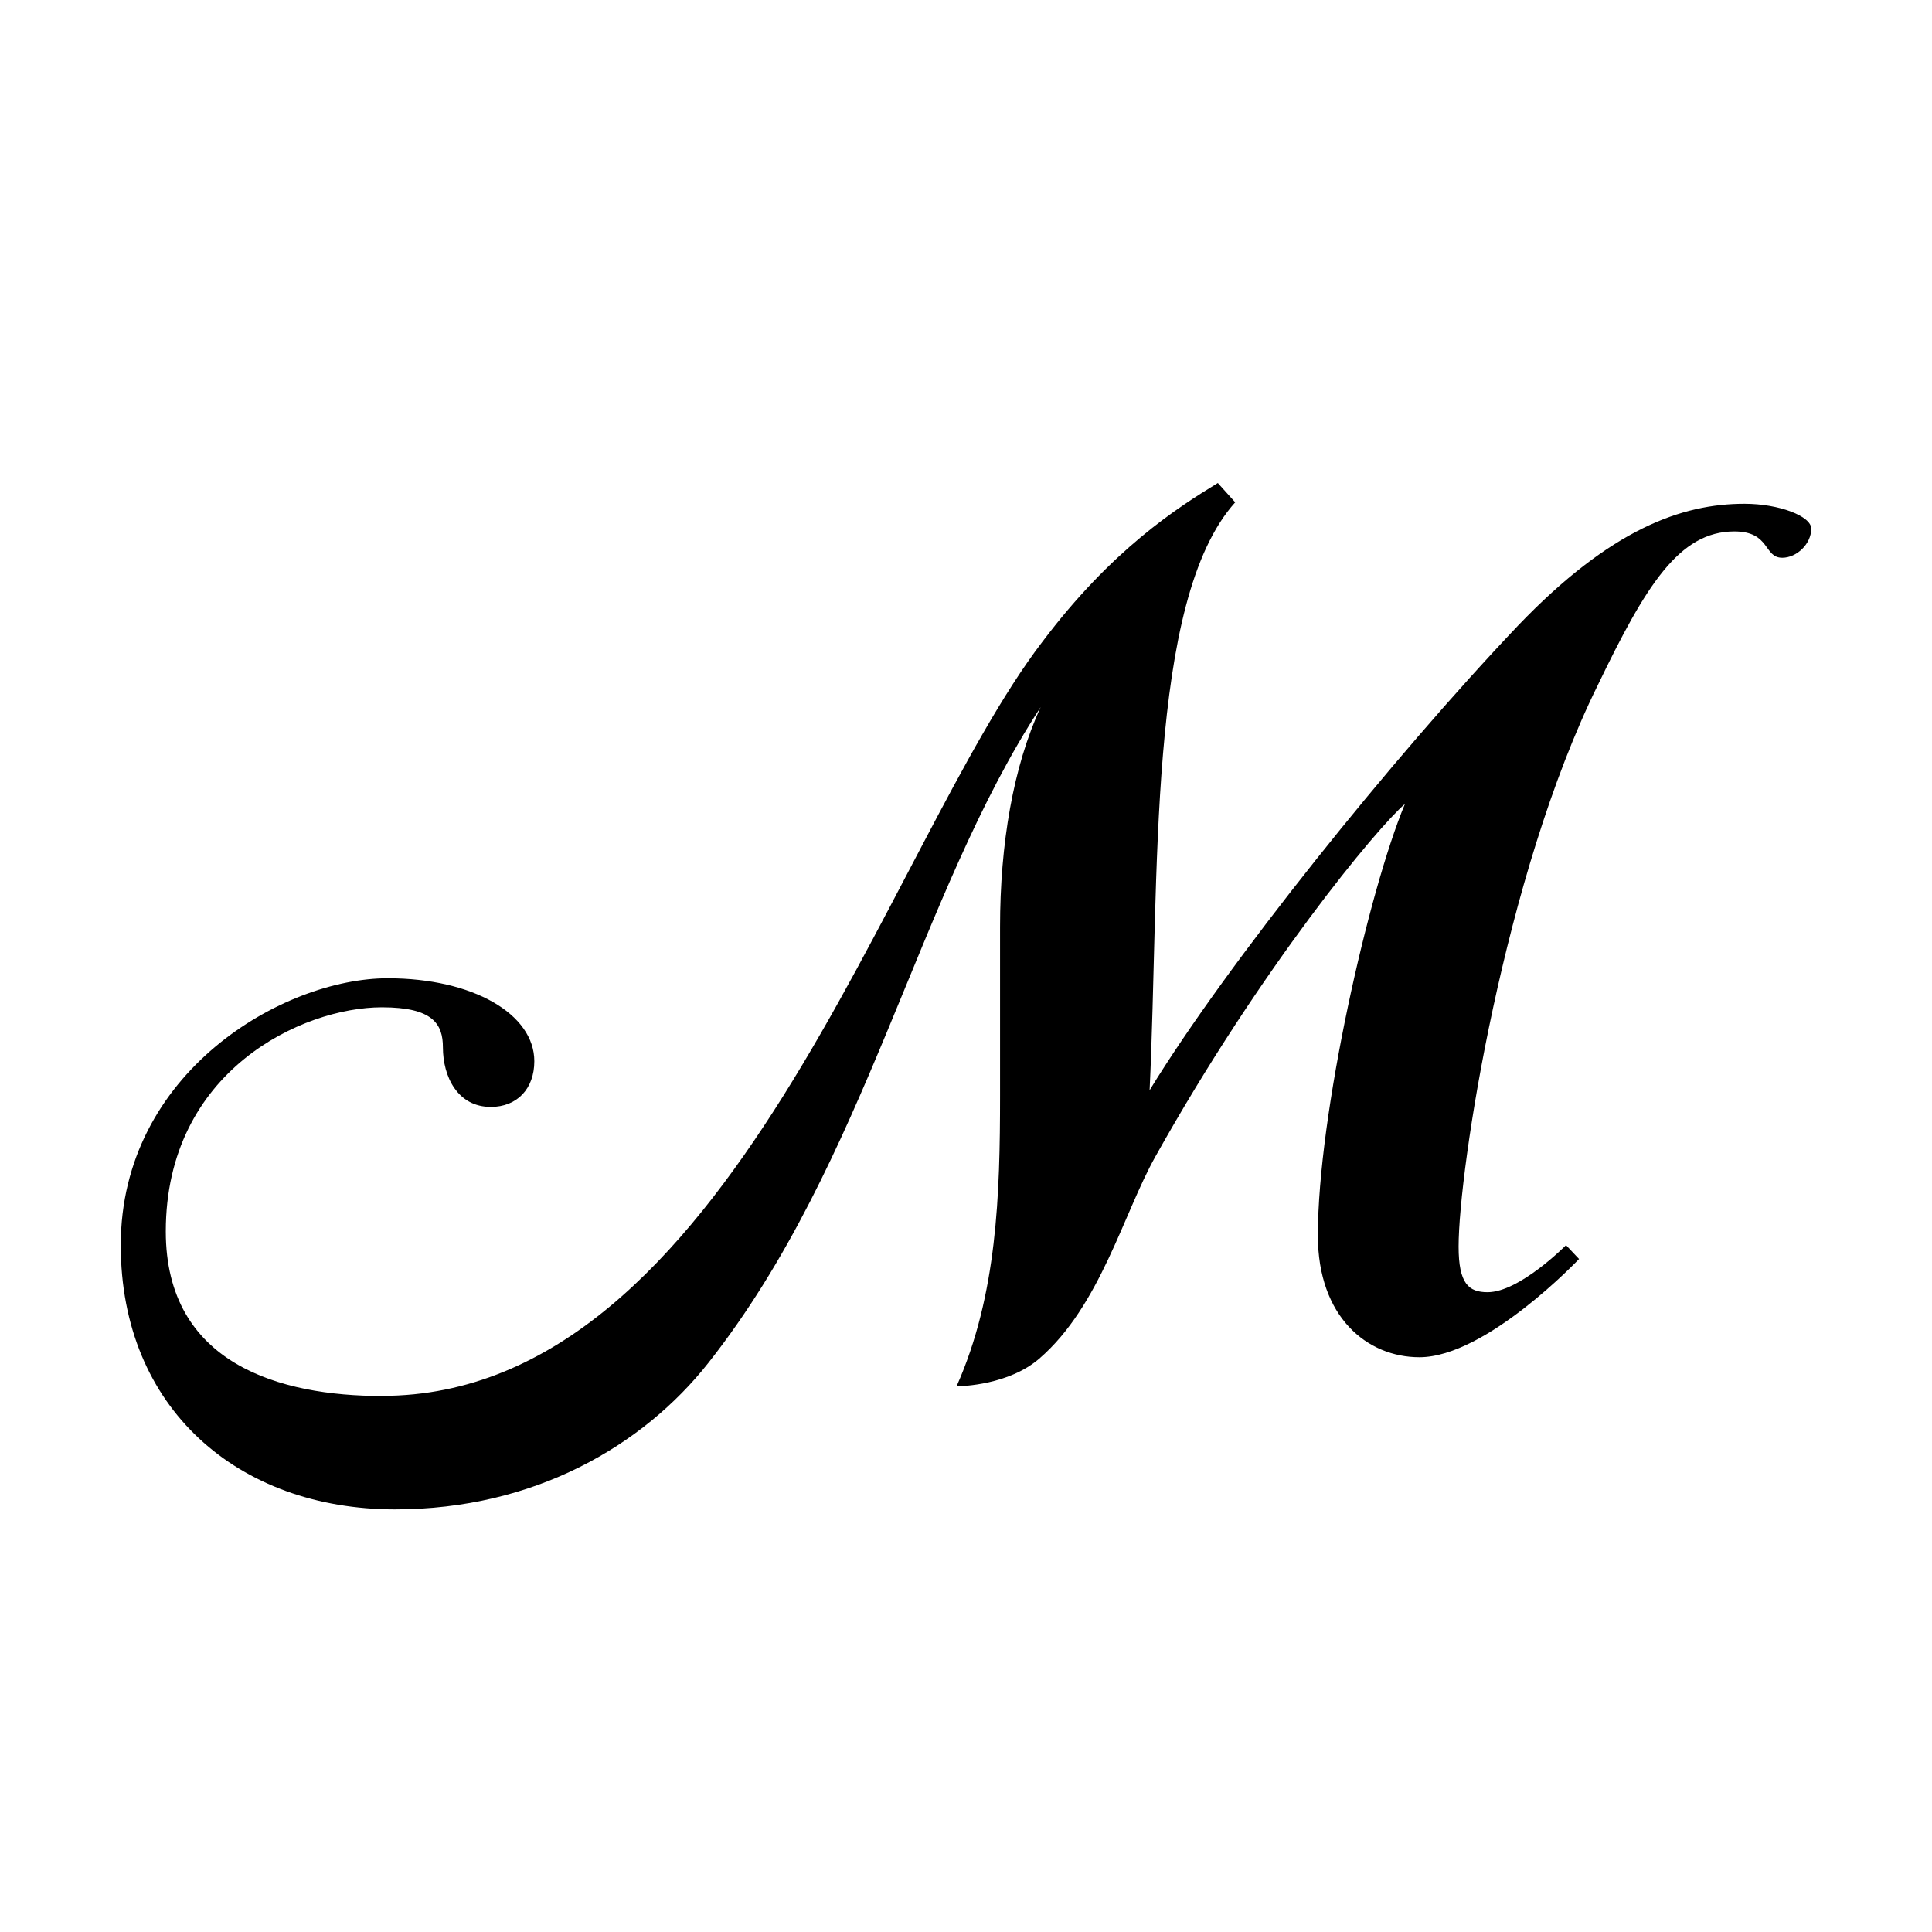
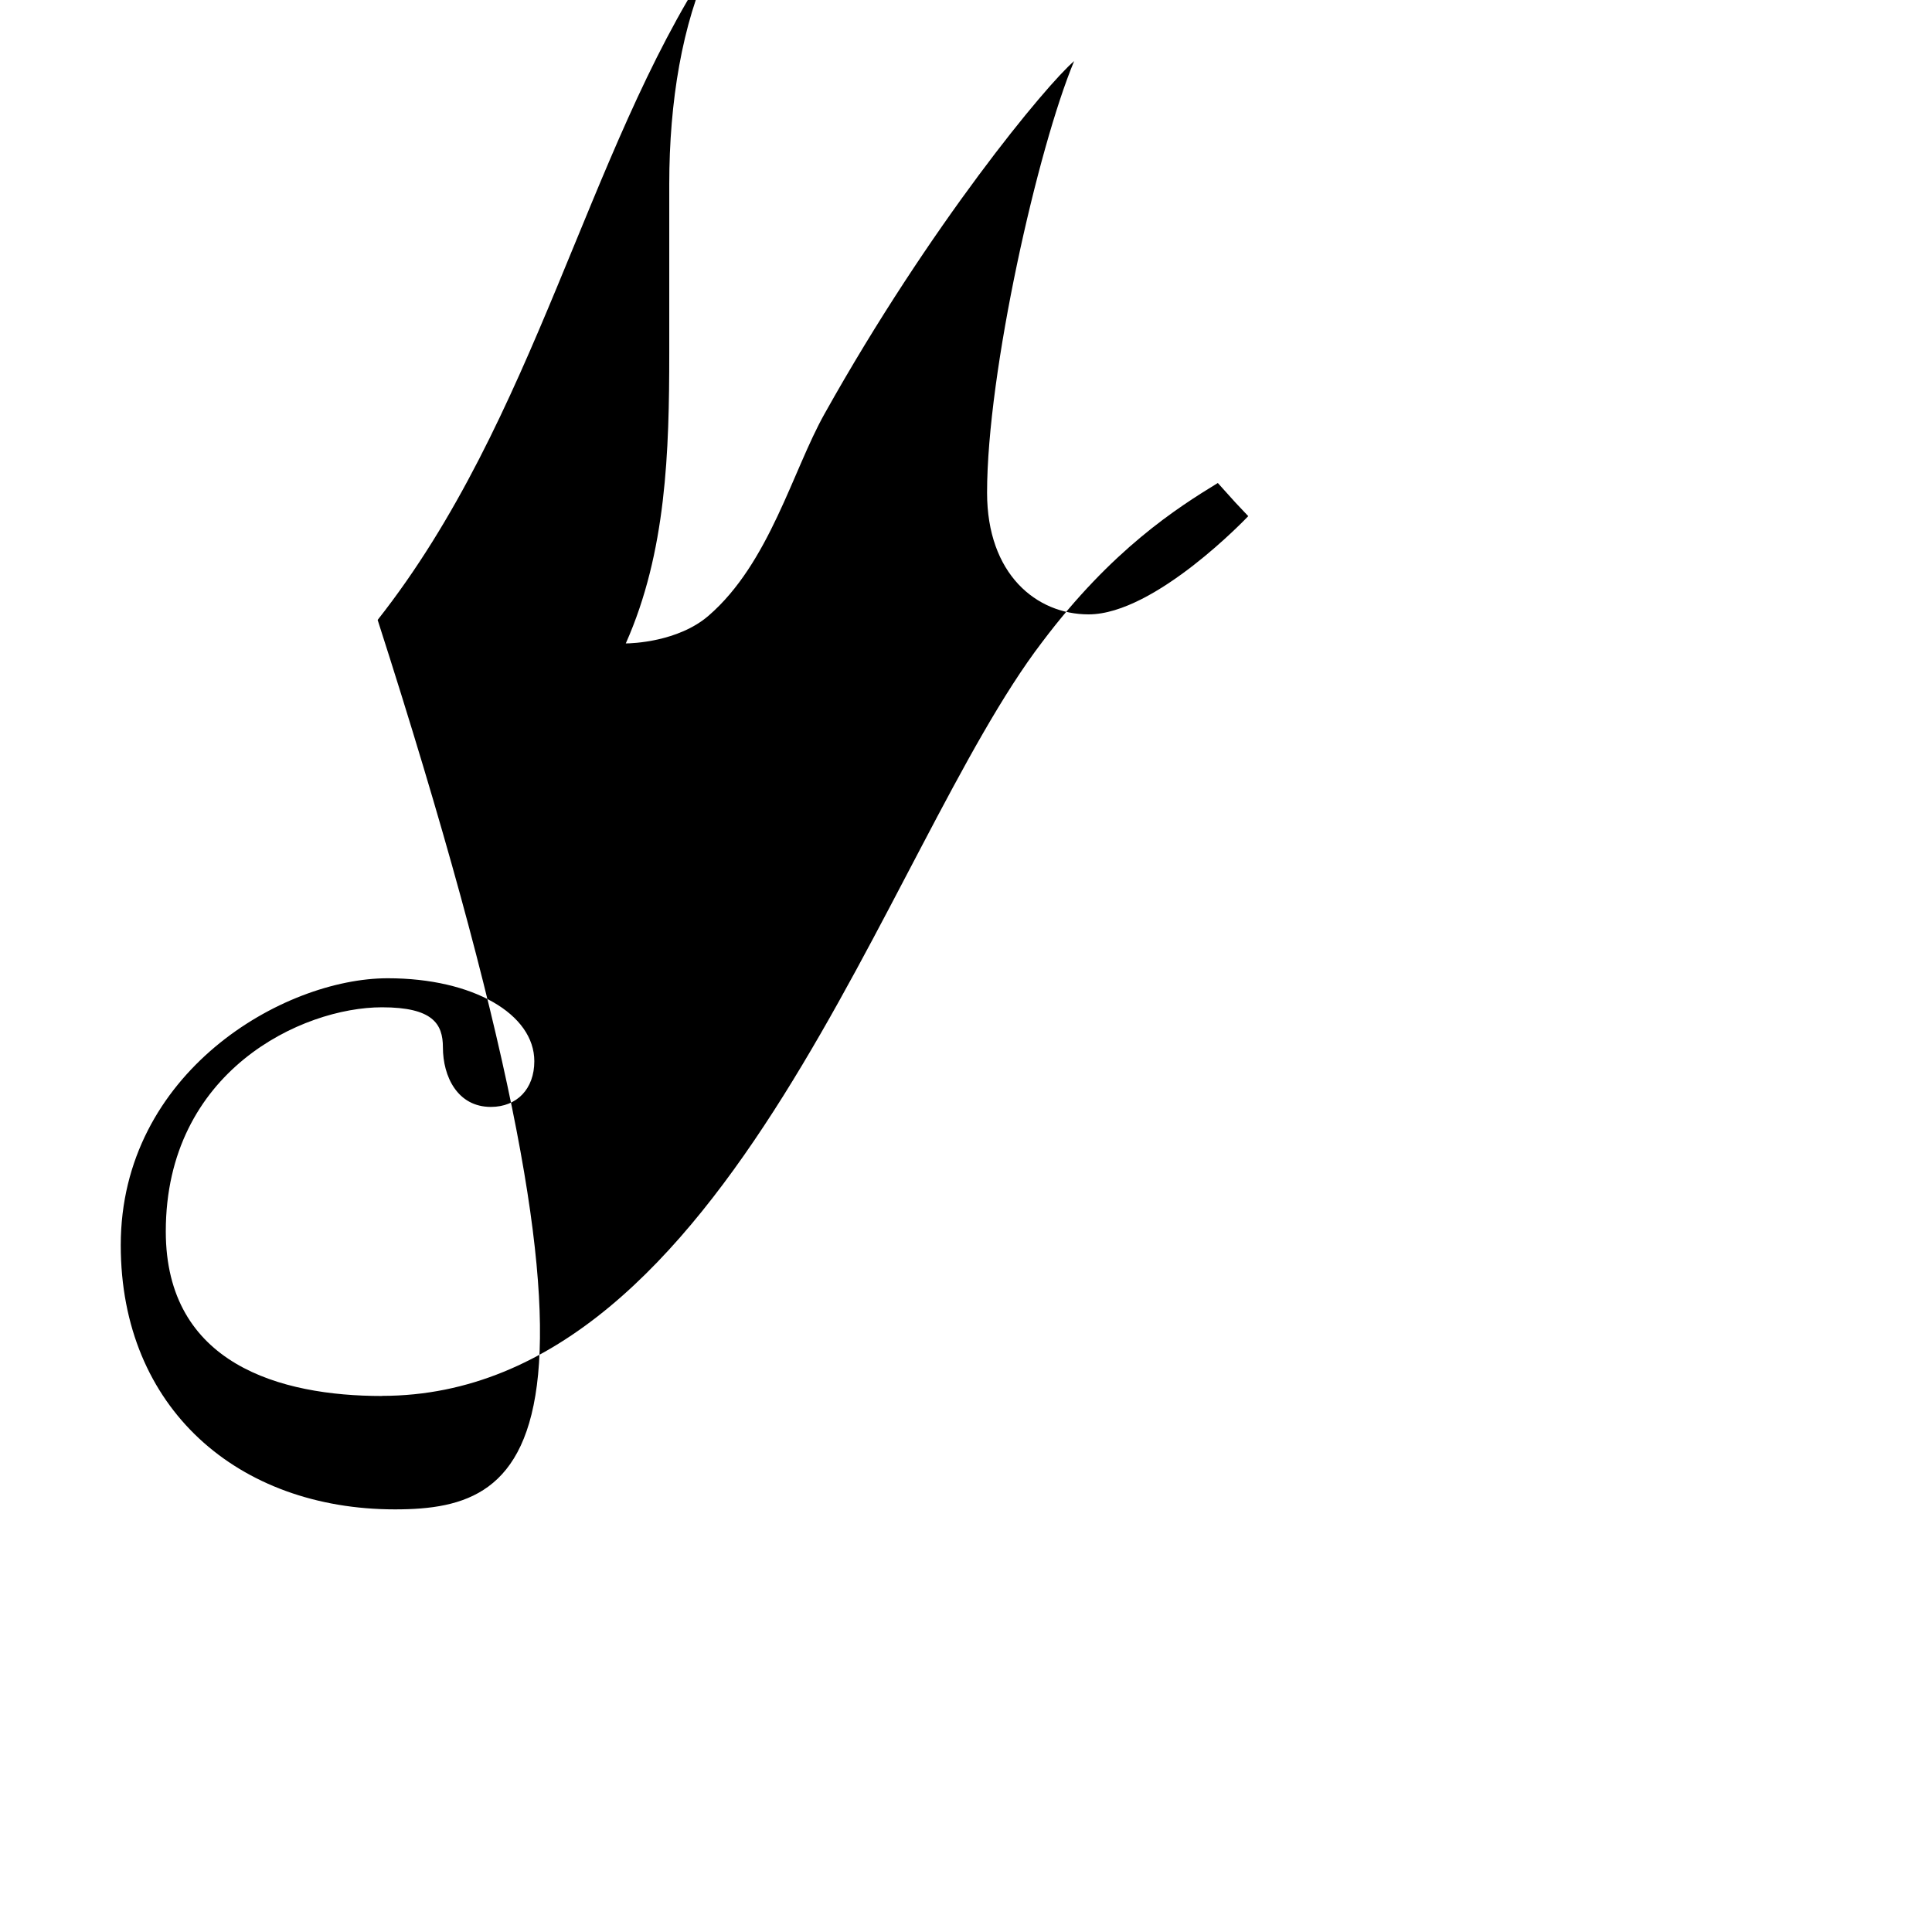
<svg xmlns="http://www.w3.org/2000/svg" width="32" height="32" fill="none">
-   <path fill="#fff" d="M0 0h32v32H0z" />
-   <path fill="#000" d="M6.327 23.12c5.744 0 8.34-9.095 10.935-12.486C18.416 9.1 19.497 8.412 20.171 8l.288.32c-1.466 1.627-1.25 6.232-1.418 9.738 1.274-2.085 4.014-5.499 6.104-7.698 1.538-1.604 2.716-2.016 3.75-2.016.576 0 1.105.206 1.105.412 0 .253-.24.482-.48.482-.313 0-.193-.436-.794-.436-.913 0-1.466.894-2.26 2.543-1.562 3.162-2.307 8.042-2.307 9.302 0 .618.169.756.48.756.53 0 1.299-.779 1.299-.779l.216.229s-1.538 1.627-2.644 1.627c-.865 0-1.682-.665-1.682-2.016 0-1.994.84-5.705 1.442-7.148-.457.39-2.38 2.704-4.134 5.842-.528.94-.913 2.474-1.922 3.345-.505.435-1.274.458-1.37.458.673-1.512.72-3.184.72-4.811v-2.795c0-1.375.217-2.658.673-3.643-2.043 3.116-2.883 7.538-5.503 10.86C10.652 23.945 8.85 25 6.542 25 3.947 25 2 23.328 2 20.624c0-2.863 2.692-4.421 4.422-4.421 1.418 0 2.428.596 2.428 1.374 0 .458-.288.757-.72.757-.553 0-.794-.504-.794-.986 0-.39-.168-.664-1.01-.664-1.321 0-3.58 1.054-3.58 3.712 0 2.2 1.899 2.726 3.58 2.726l.001-.002z" />
+   <path fill="#000" d="M6.327 23.12c5.744 0 8.34-9.095 10.935-12.486C18.416 9.1 19.497 8.412 20.171 8l.288.32l.216.229s-1.538 1.627-2.644 1.627c-.865 0-1.682-.665-1.682-2.016 0-1.994.84-5.705 1.442-7.148-.457.39-2.38 2.704-4.134 5.842-.528.94-.913 2.474-1.922 3.345-.505.435-1.274.458-1.37.458.673-1.512.72-3.184.72-4.811v-2.795c0-1.375.217-2.658.673-3.643-2.043 3.116-2.883 7.538-5.503 10.86C10.652 23.945 8.85 25 6.542 25 3.947 25 2 23.328 2 20.624c0-2.863 2.692-4.421 4.422-4.421 1.418 0 2.428.596 2.428 1.374 0 .458-.288.757-.72.757-.553 0-.794-.504-.794-.986 0-.39-.168-.664-1.01-.664-1.321 0-3.58 1.054-3.58 3.712 0 2.2 1.899 2.726 3.58 2.726l.001-.002z" />
</svg>